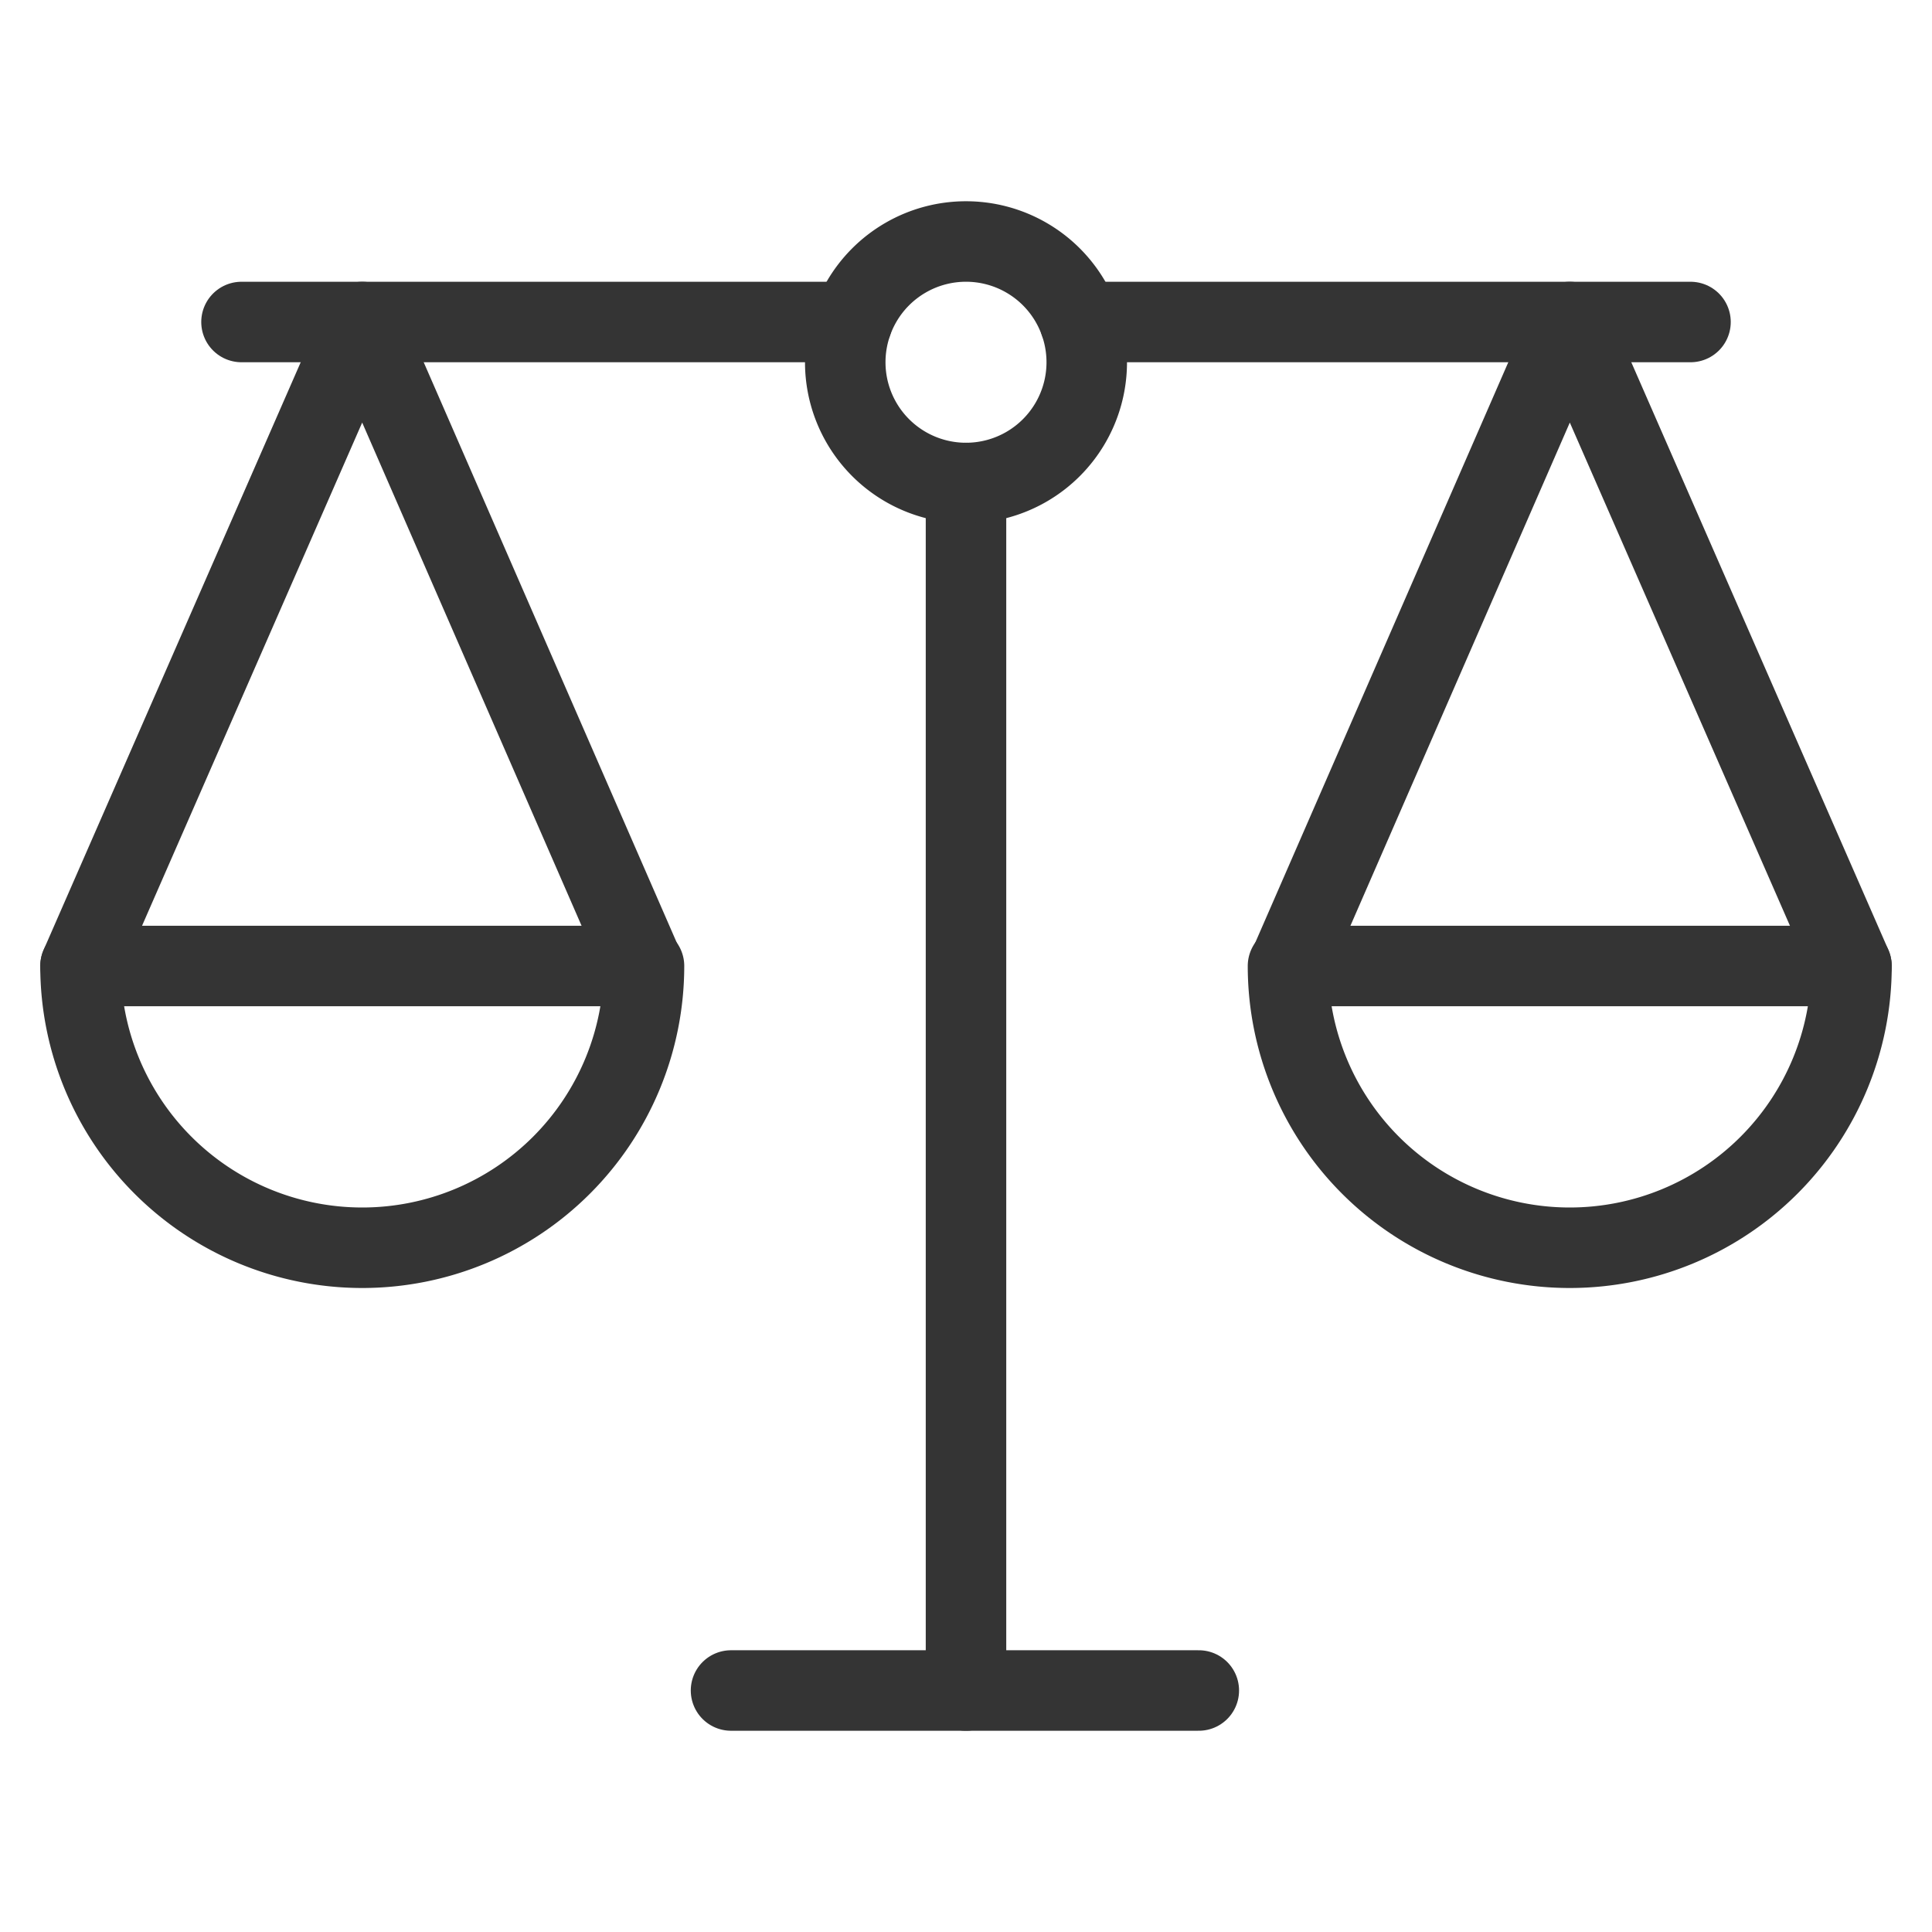
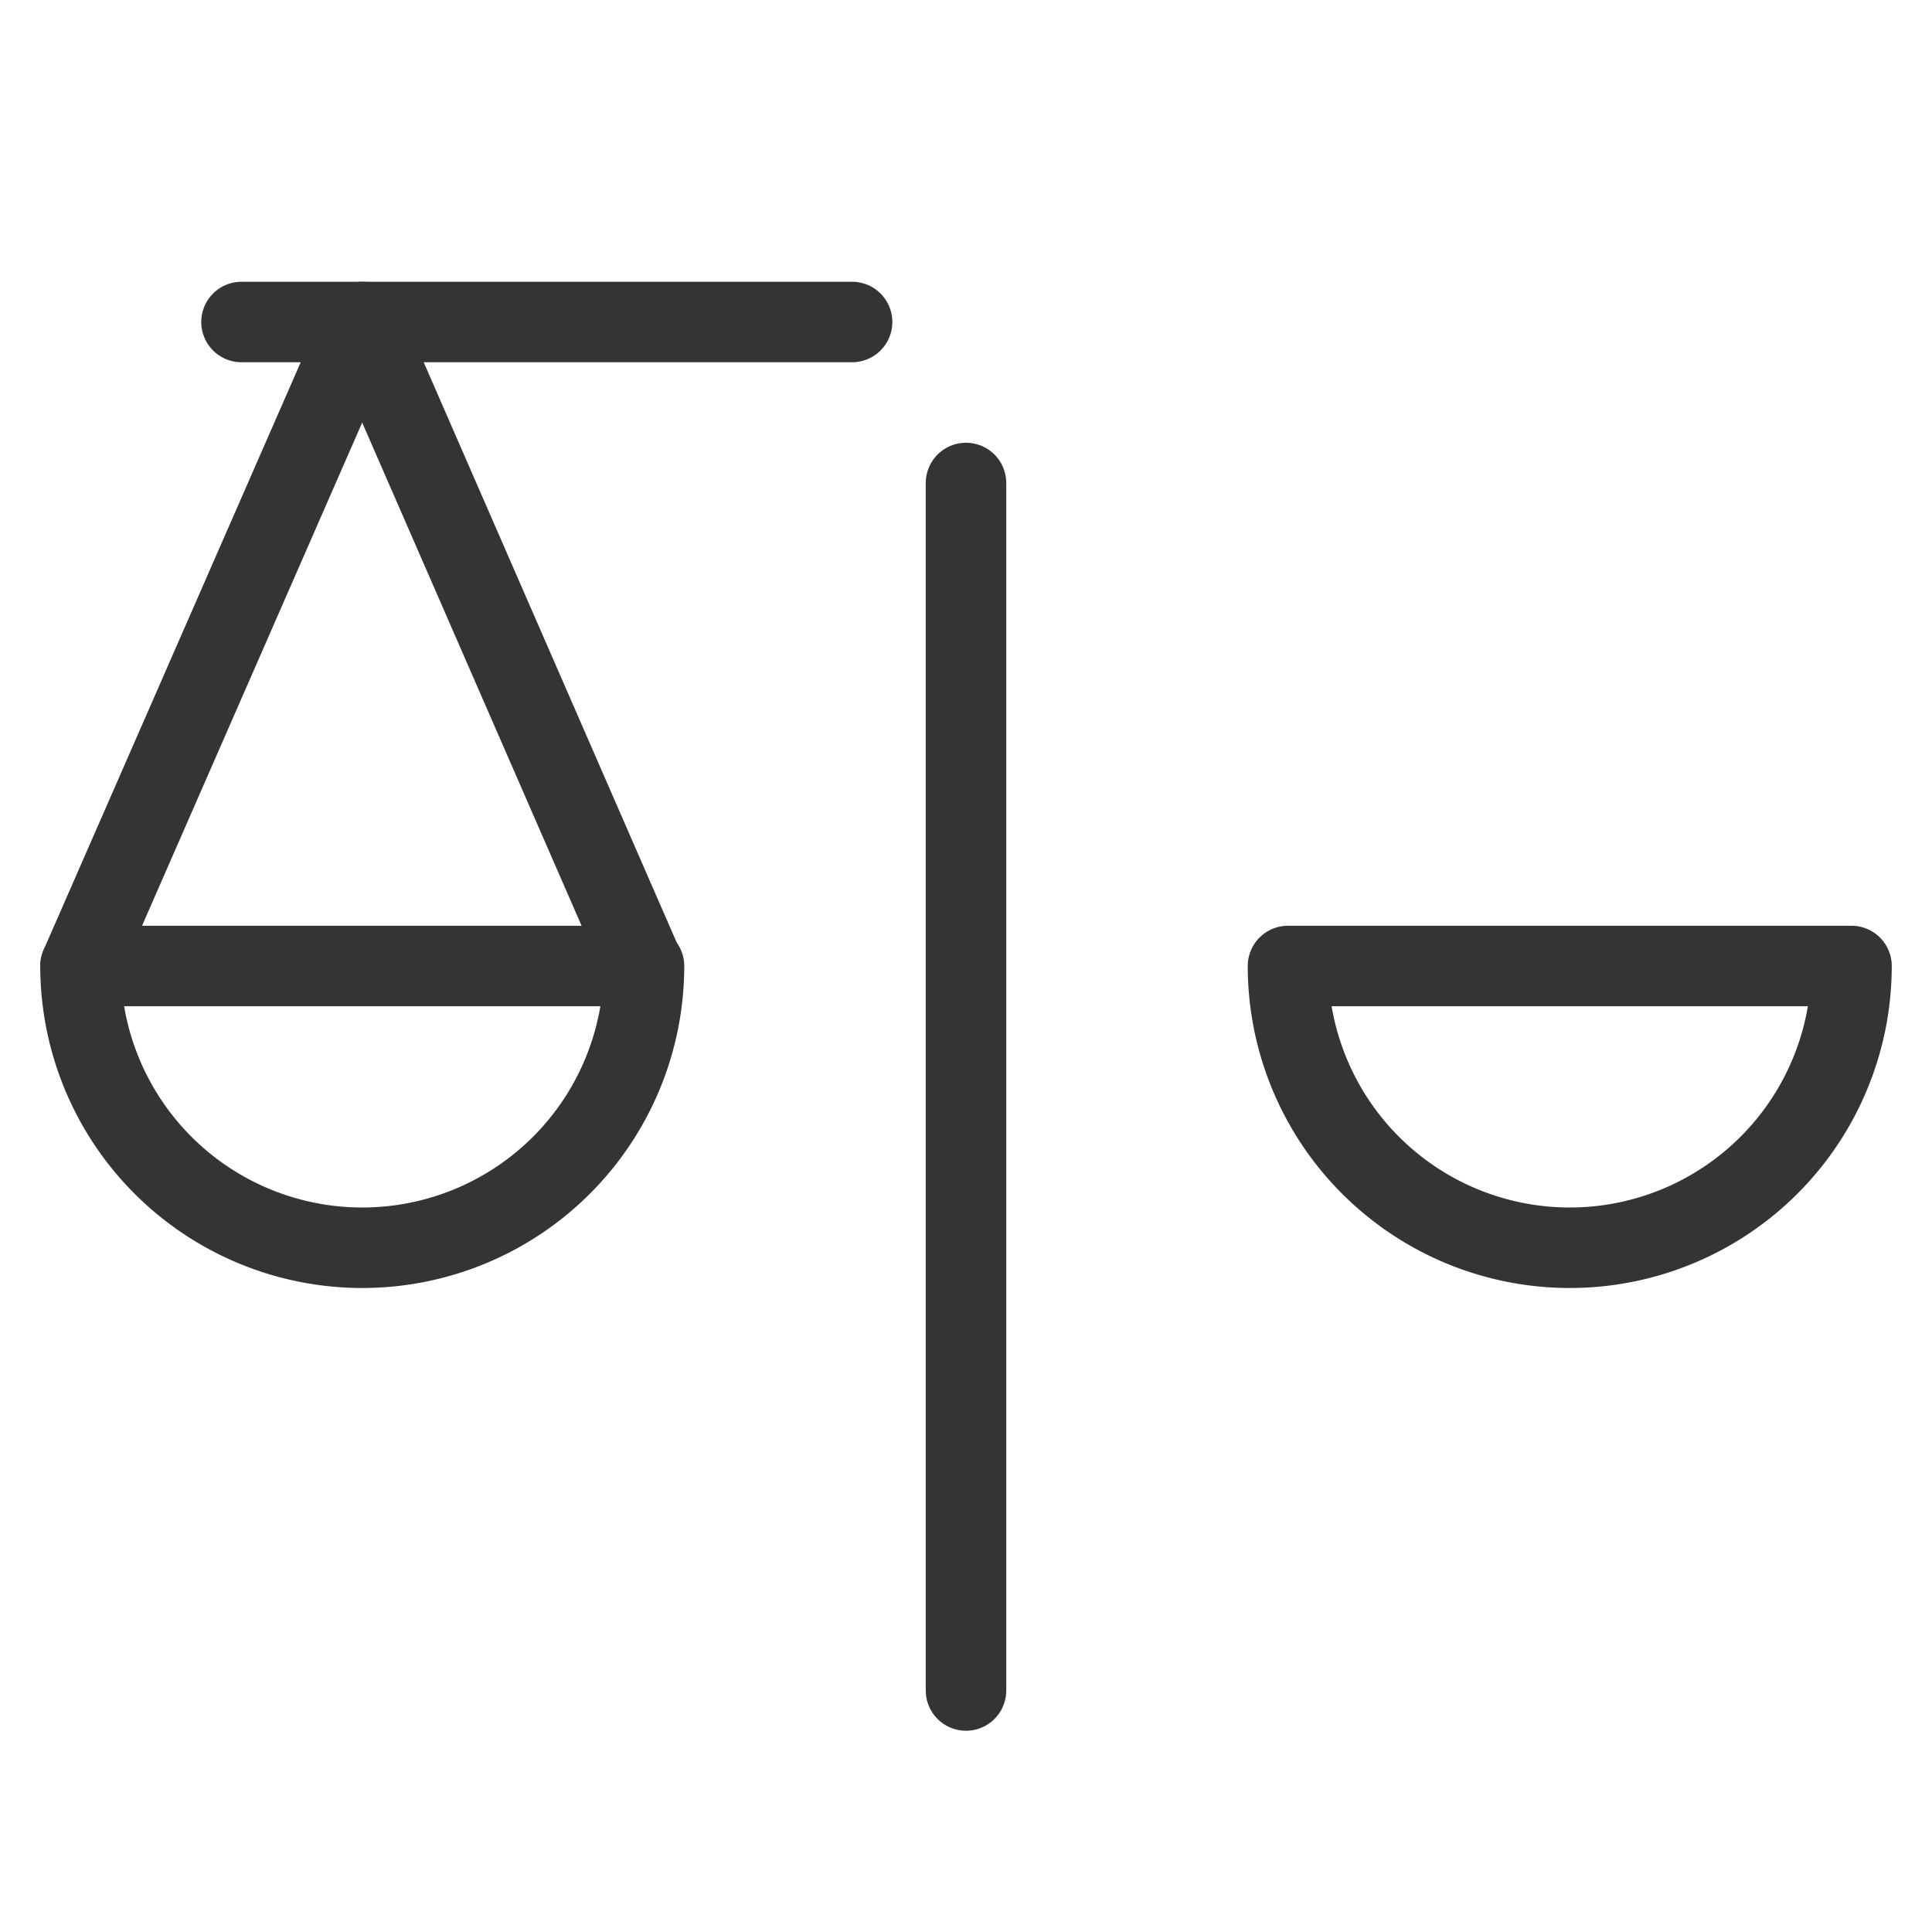
<svg xmlns="http://www.w3.org/2000/svg" viewBox="0 0 24 24" id="Legal-Scale-1--Streamline-Ultimate" height="24" width="24">
  <desc>
    Legal Scale 1 Streamline Icon: https://streamlinehq.com
  </desc>
  <path d="m12 6 0 15" fill="none" stroke="#343434" stroke-linecap="round" stroke-linejoin="round" stroke-width="1" />
-   <path d="m9.081 21 5.811 0" fill="none" stroke="#343434" stroke-linecap="round" stroke-linejoin="round" stroke-width="1" />
  <path d="M1.001 11.998 4.5 4l3.487 7.998" fill="none" stroke="#343434" stroke-linecap="round" stroke-linejoin="round" stroke-width="1" />
  <path d="M10.585 4 3 4" fill="none" stroke="#343434" stroke-linecap="round" stroke-linejoin="round" stroke-width="1" />
  <path d="M8 12a3.5 3.5 0 0 1 -7 0Z" fill="none" stroke="#343434" stroke-linecap="round" stroke-linejoin="round" stroke-width="1" />
-   <path d="M22.999 11.998 19.5 4l-3.487 7.998" fill="none" stroke="#343434" stroke-linecap="round" stroke-linejoin="round" stroke-width="1" />
-   <path d="M13.415 4 21 4" fill="none" stroke="#343434" stroke-linecap="round" stroke-linejoin="round" stroke-width="1" />
  <path d="M16 12a3.5 3.5 0 0 0 7 0Z" fill="none" stroke="#343434" stroke-linecap="round" stroke-linejoin="round" stroke-width="1" />
-   <path d="M10.5 4.5a1.5 1.5 0 1 0 3 0 1.5 1.5 0 1 0 -3 0Z" fill="none" stroke="#343434" stroke-linecap="round" stroke-linejoin="round" stroke-width="1" />
+   <path d="M10.5 4.5Z" fill="none" stroke="#343434" stroke-linecap="round" stroke-linejoin="round" stroke-width="1" />
</svg>